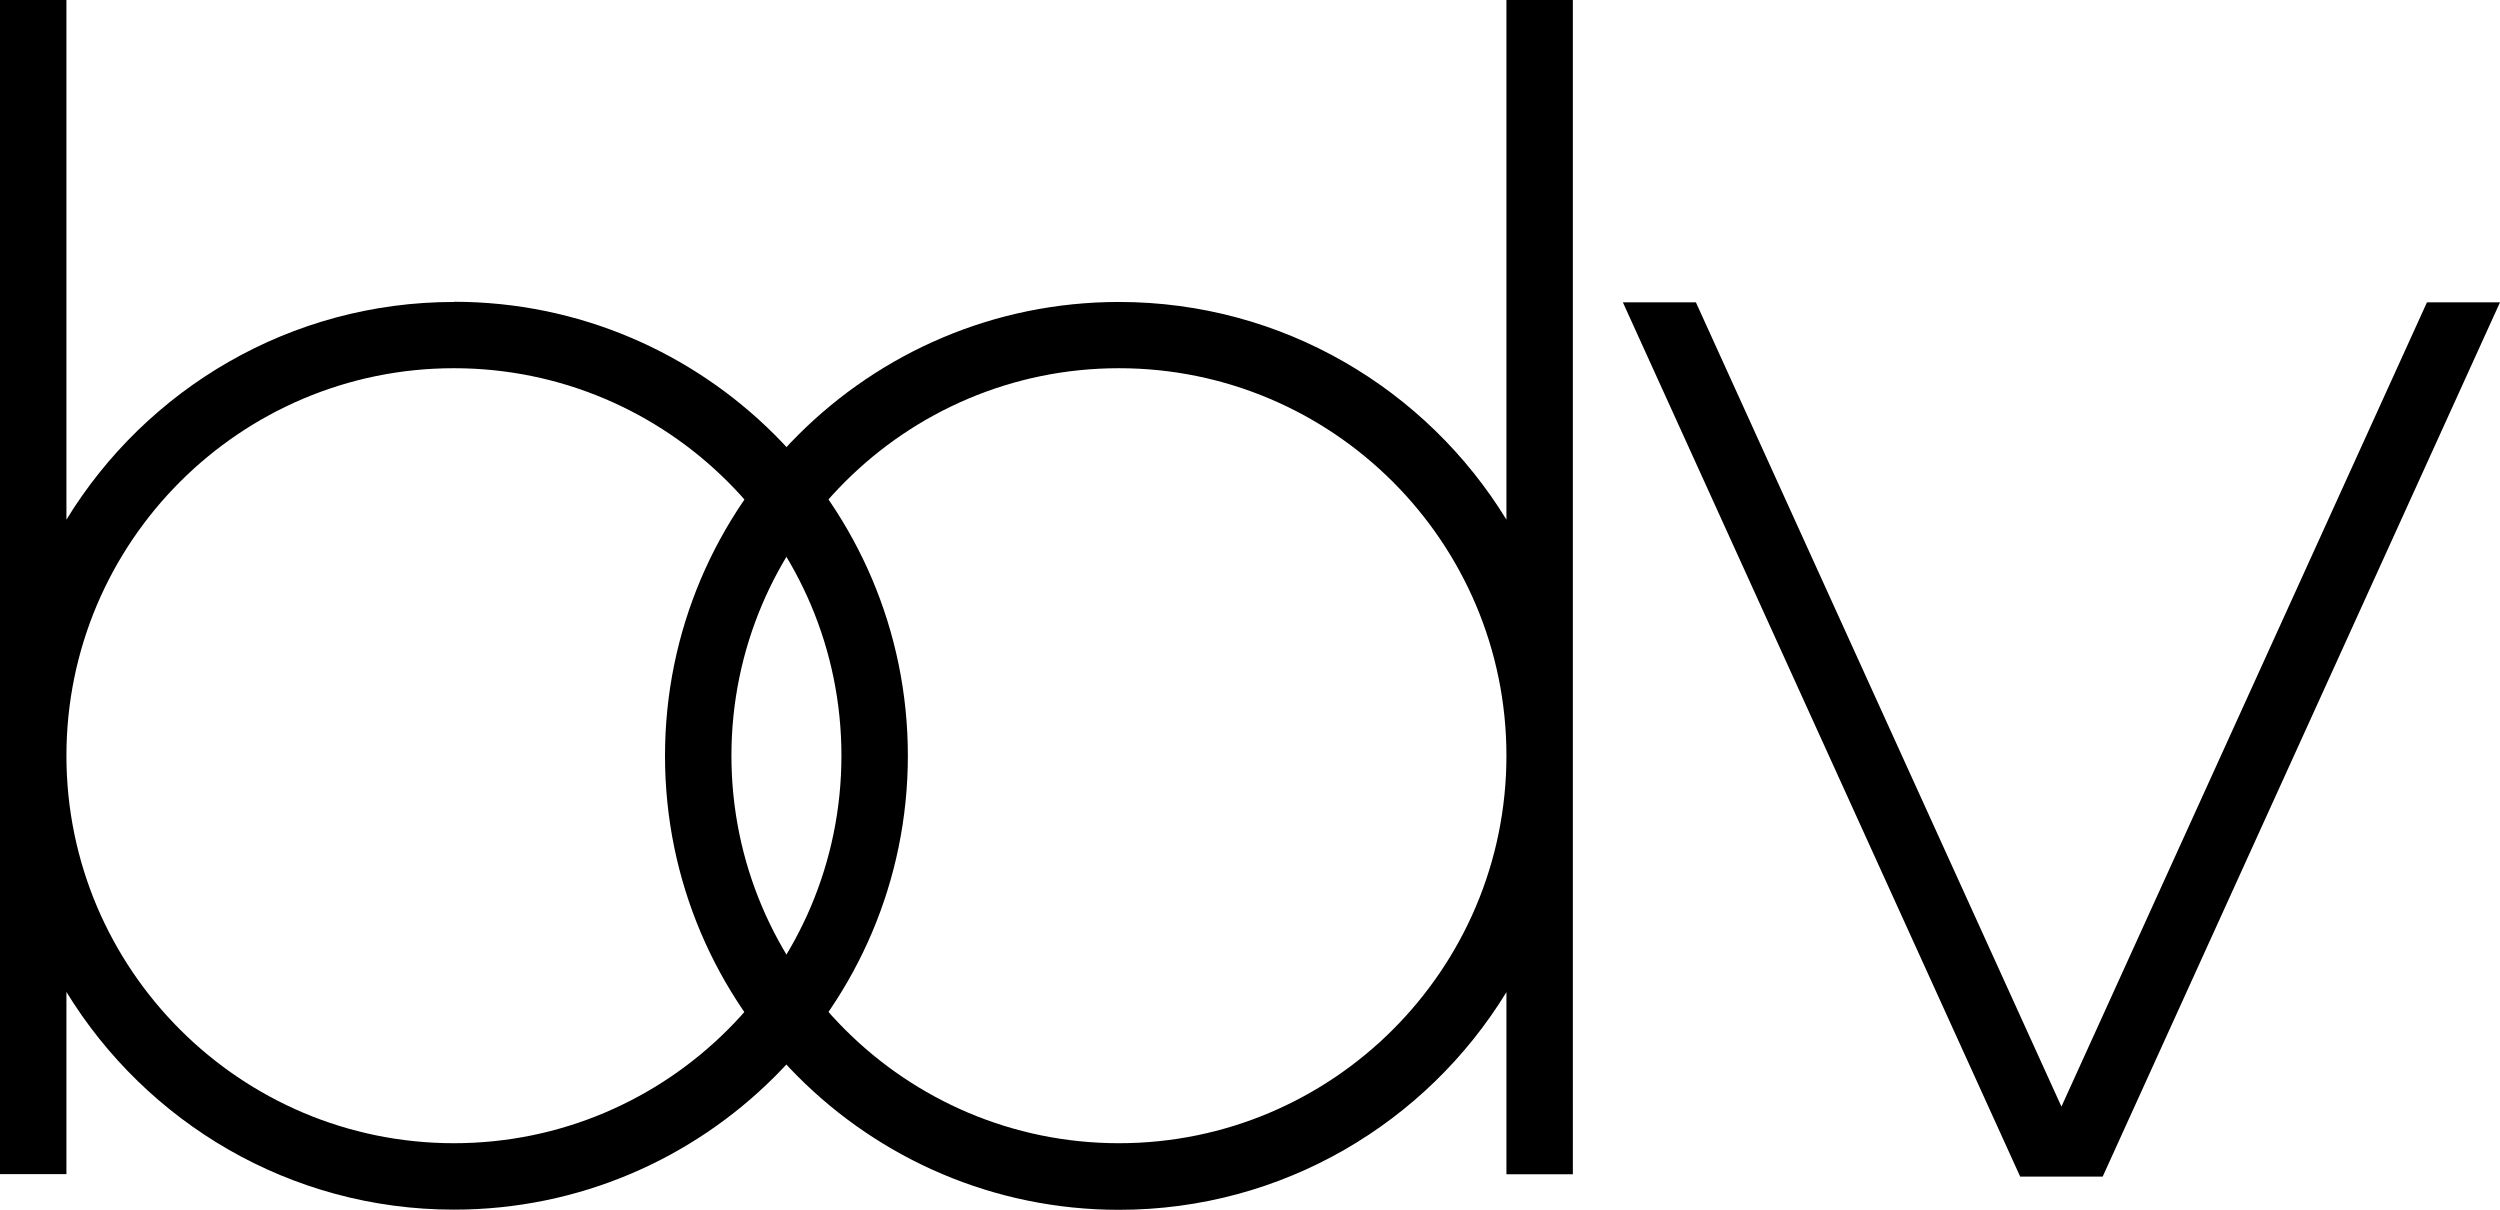
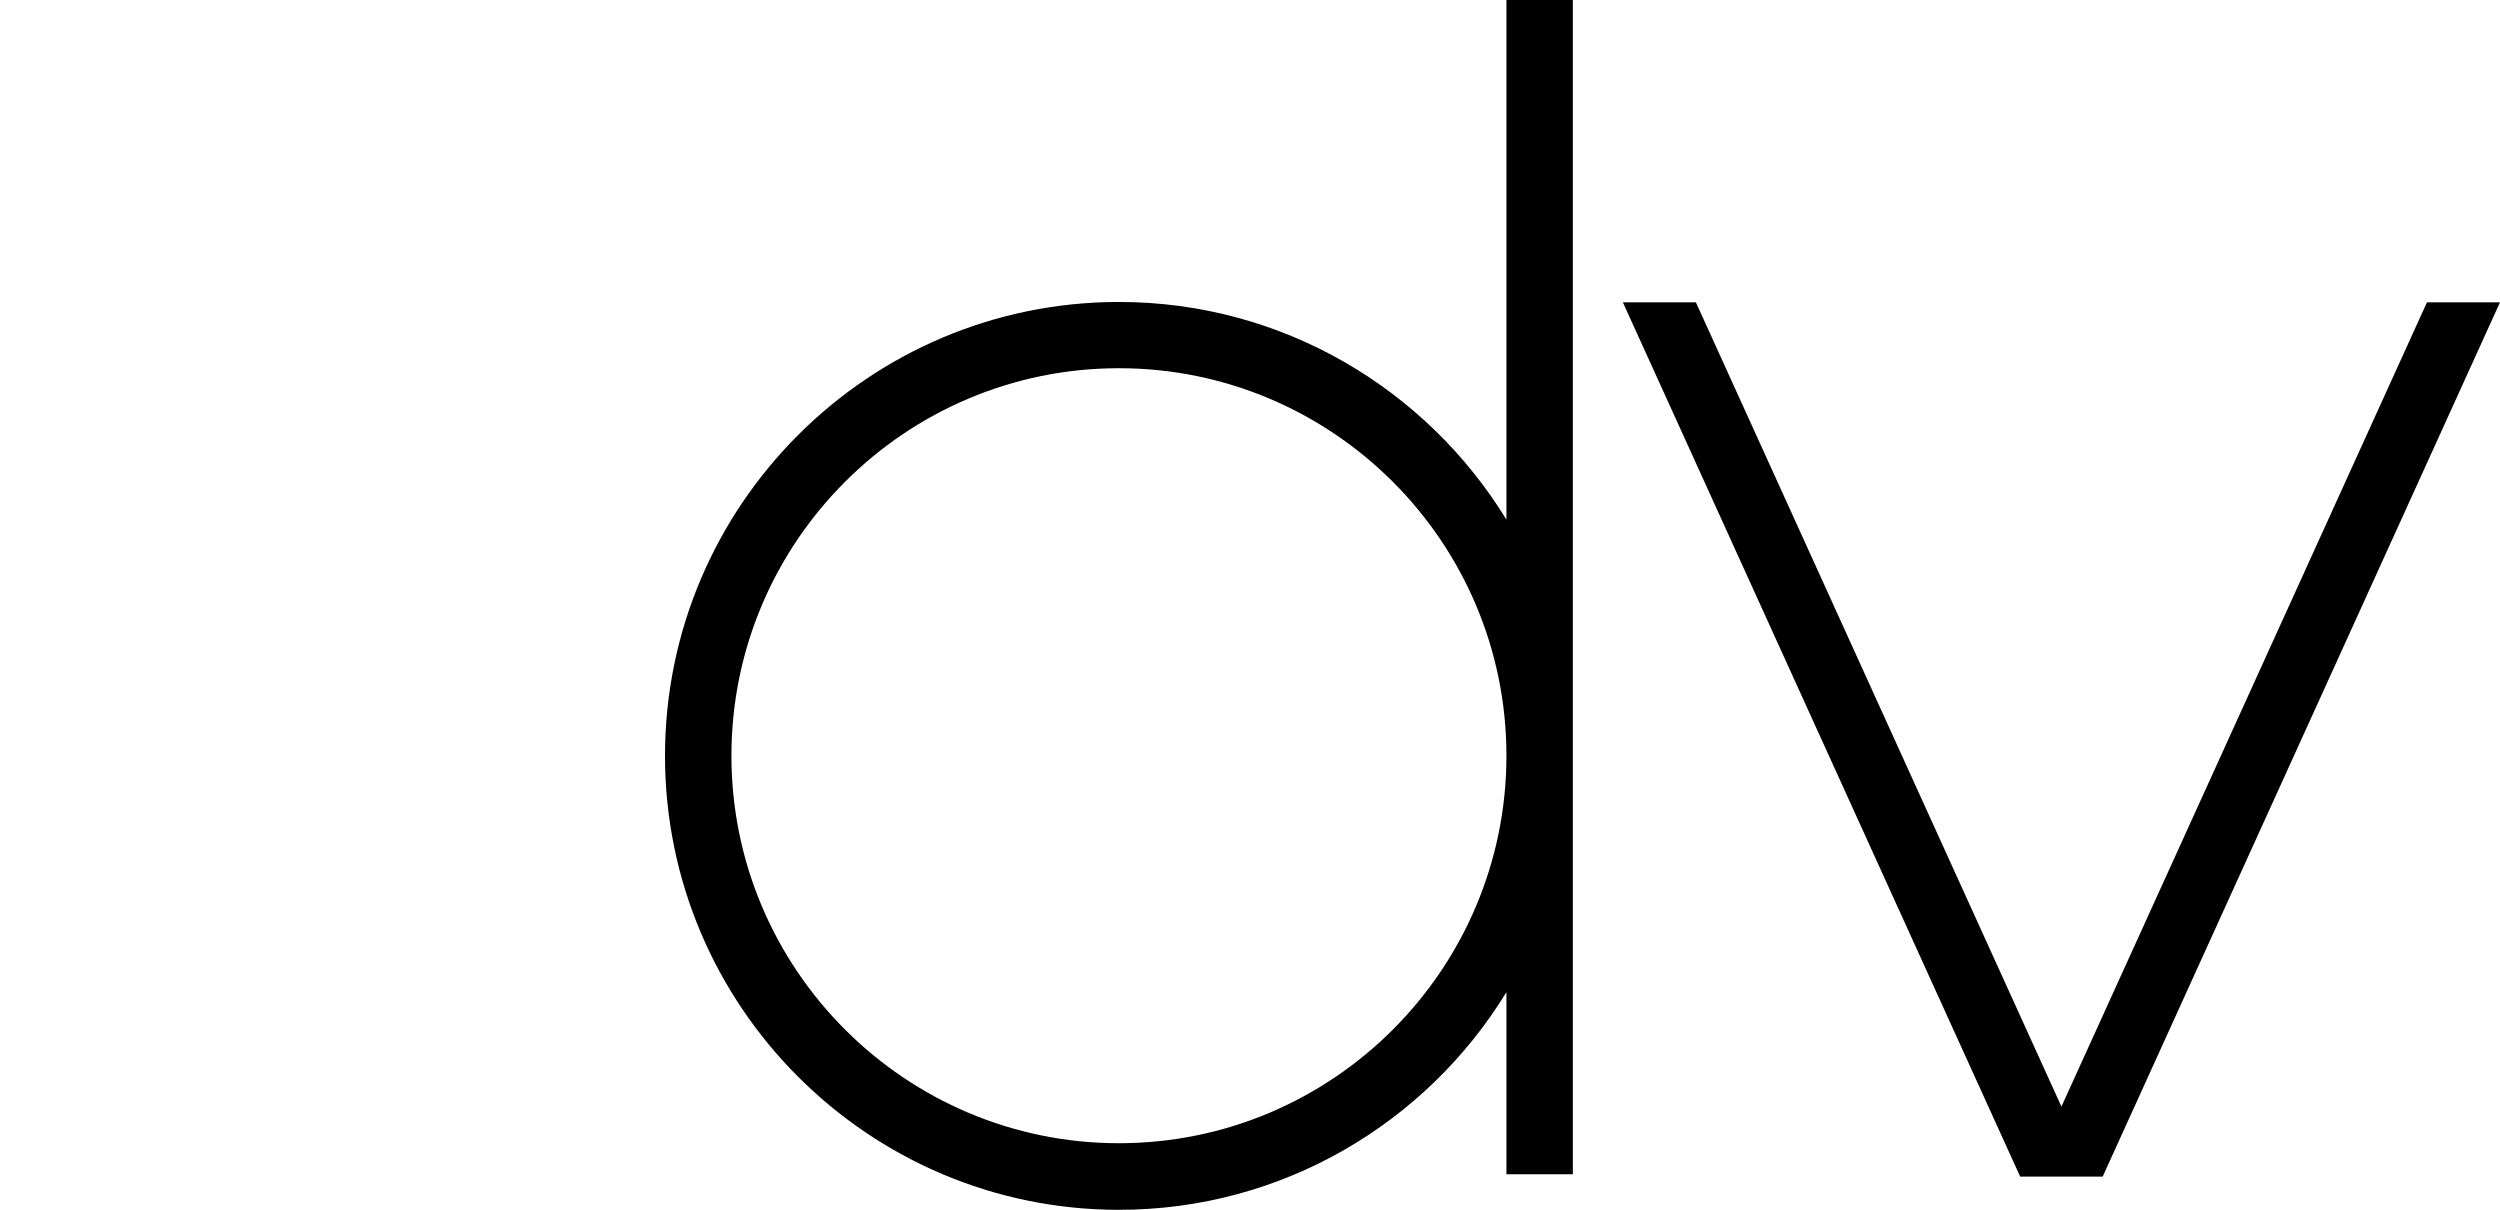
<svg xmlns="http://www.w3.org/2000/svg" id="Ebene_1" viewBox="0 0 140 67.75">
-   <path d="M25.42,16.91c-9.17,0-17.23,4.88-21.7,12.19V0H0v65.75h3.72v-10.2c4.47,7.3,12.52,12.19,21.7,12.19,14.02,0,25.42-11.4,25.42-25.42s-11.4-25.42-25.42-25.42ZM25.42,64.02c-11.96,0-21.7-9.73-21.7-21.7s9.73-21.7,21.7-21.7,21.7,9.73,21.7,21.7-9.73,21.7-21.7,21.7Z" style="stroke-width:0px;" />
  <polygon points="117.75 65.89 140 16.93 135.91 16.93 115.44 61.97 94.97 16.93 90.88 16.93 113.13 65.89 117.75 65.89" style="stroke-width:0px;" />
  <path d="M84.36,0v29.1c-4.47-7.3-12.52-12.19-21.7-12.19-14.02,0-25.42,11.4-25.42,25.42s11.4,25.42,25.42,25.42c9.17,0,17.23-4.88,21.7-12.19v10.2h3.72V0h-3.72ZM62.66,64.02c-11.96,0-21.7-9.73-21.7-21.7s9.73-21.7,21.7-21.7,21.7,9.73,21.7,21.7-9.73,21.7-21.7,21.7Z" style="stroke-width:0px;" />
</svg>